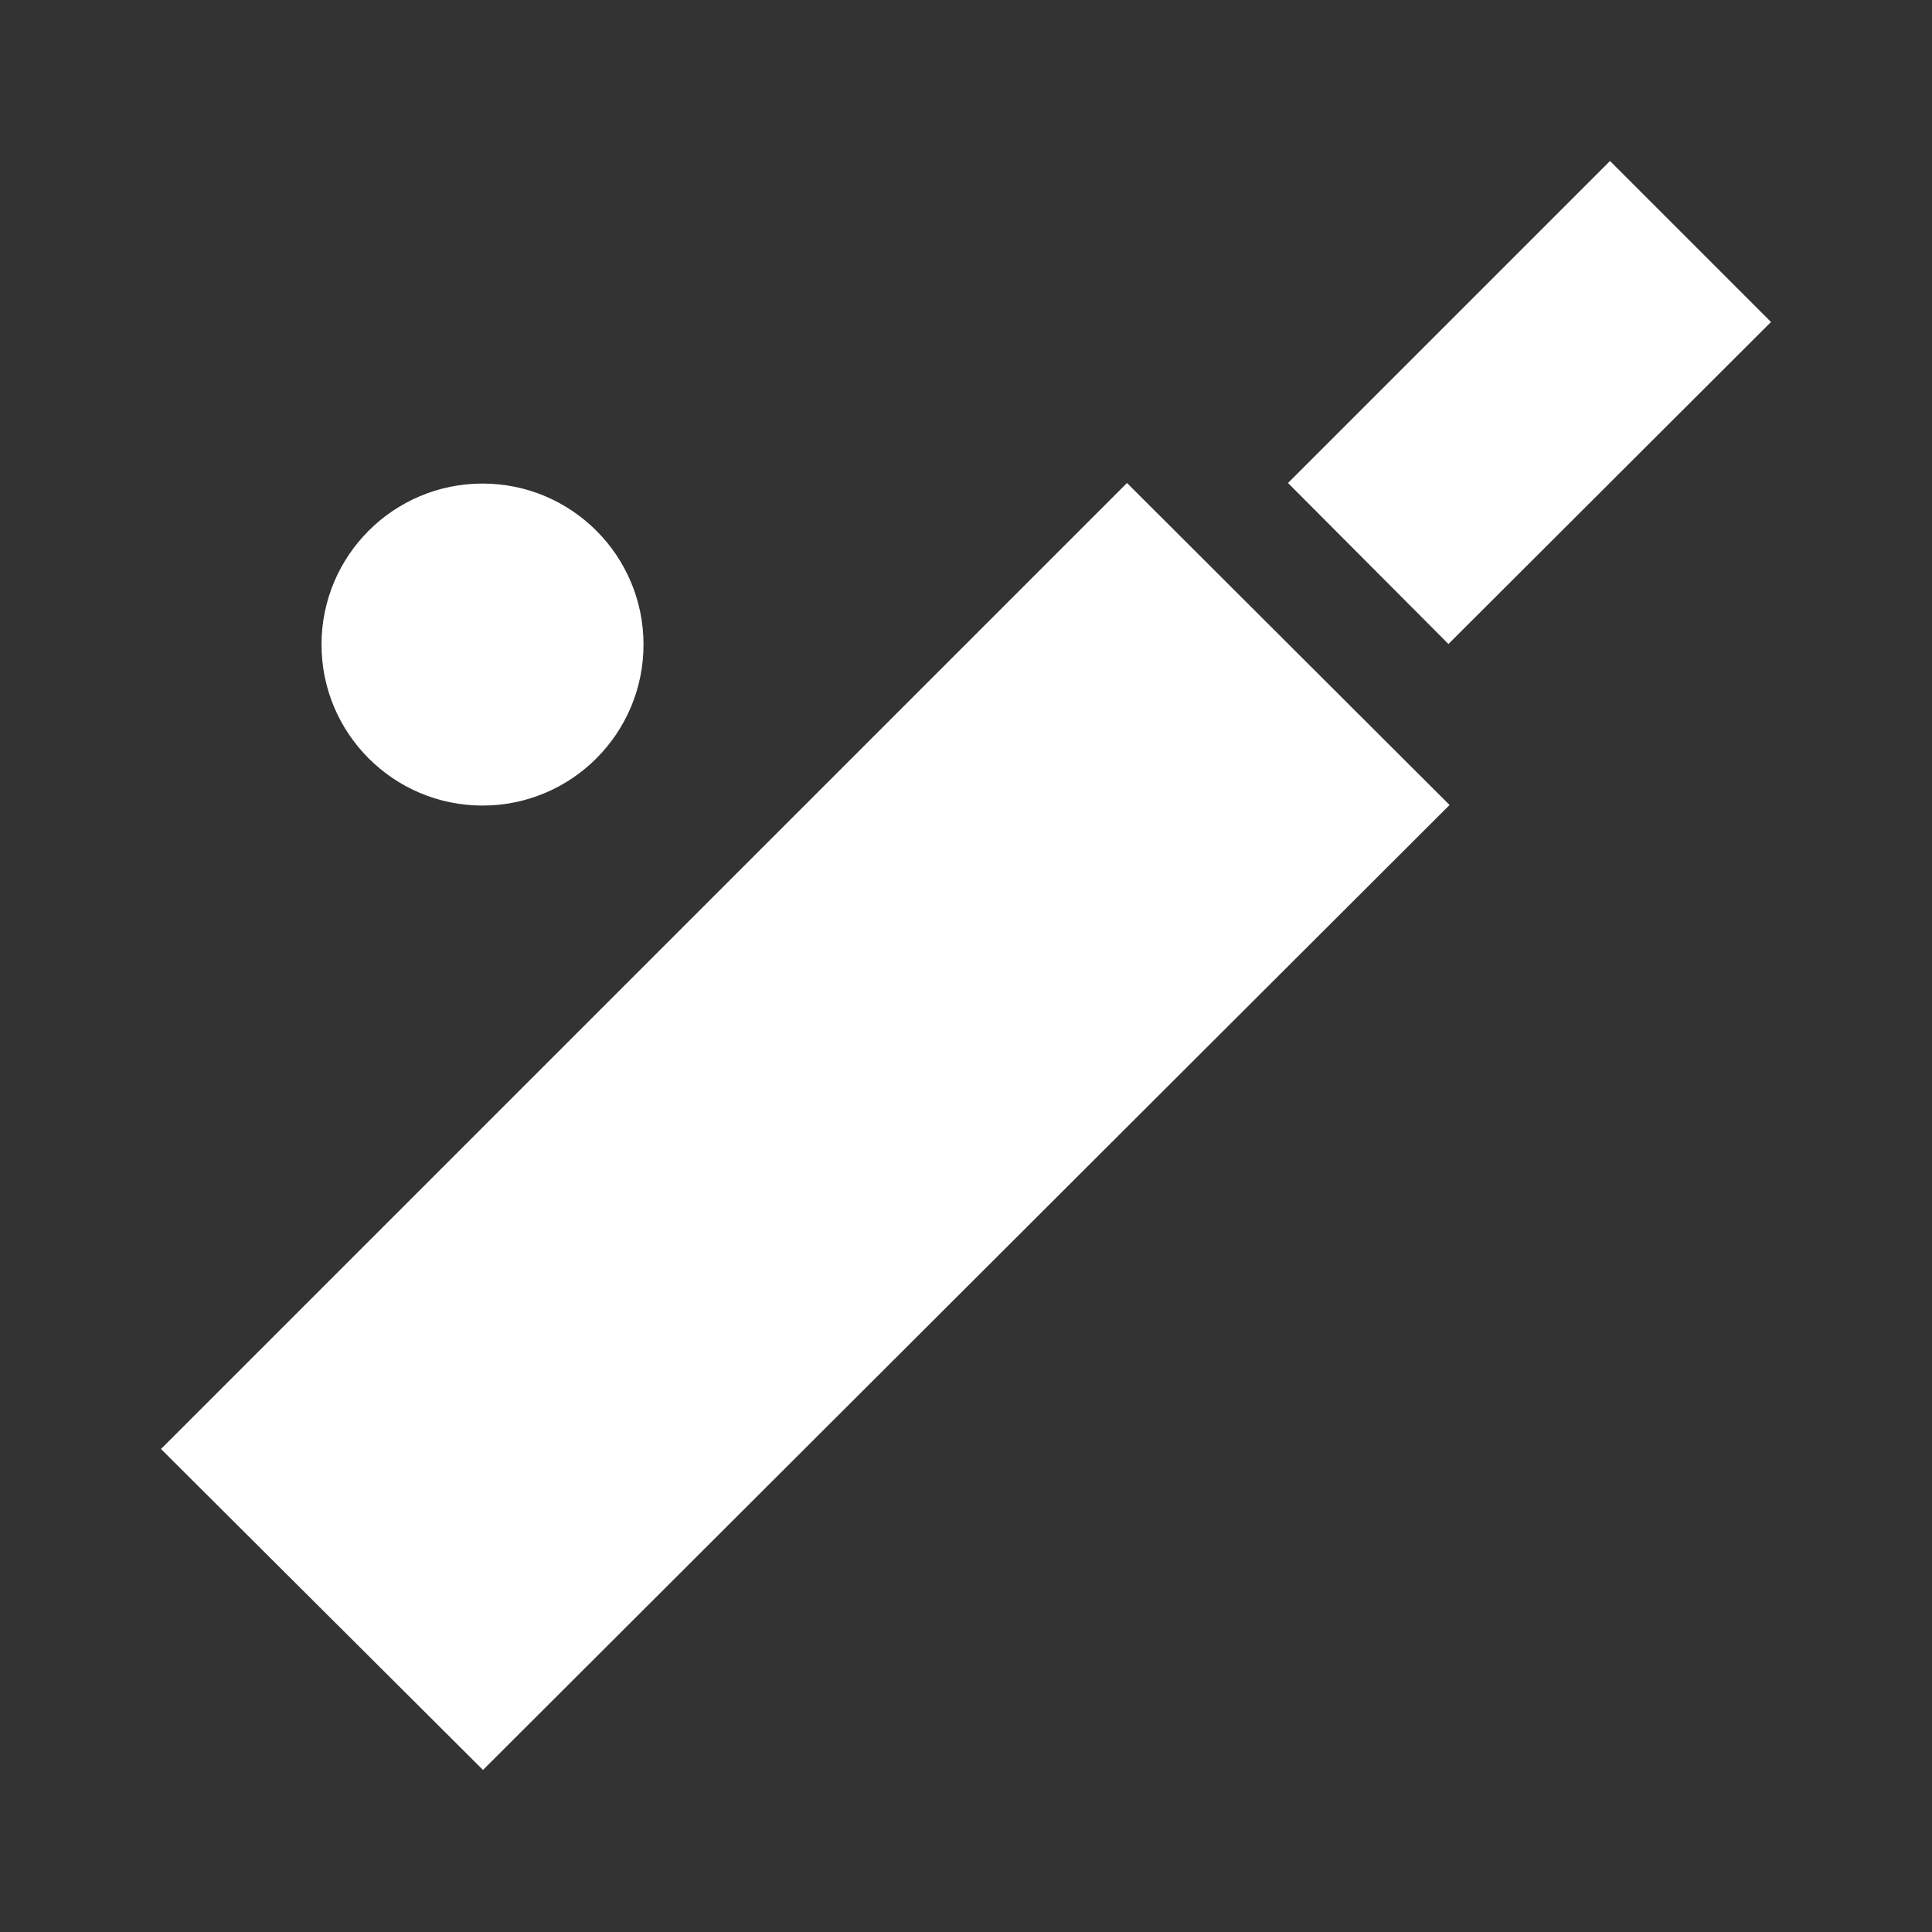
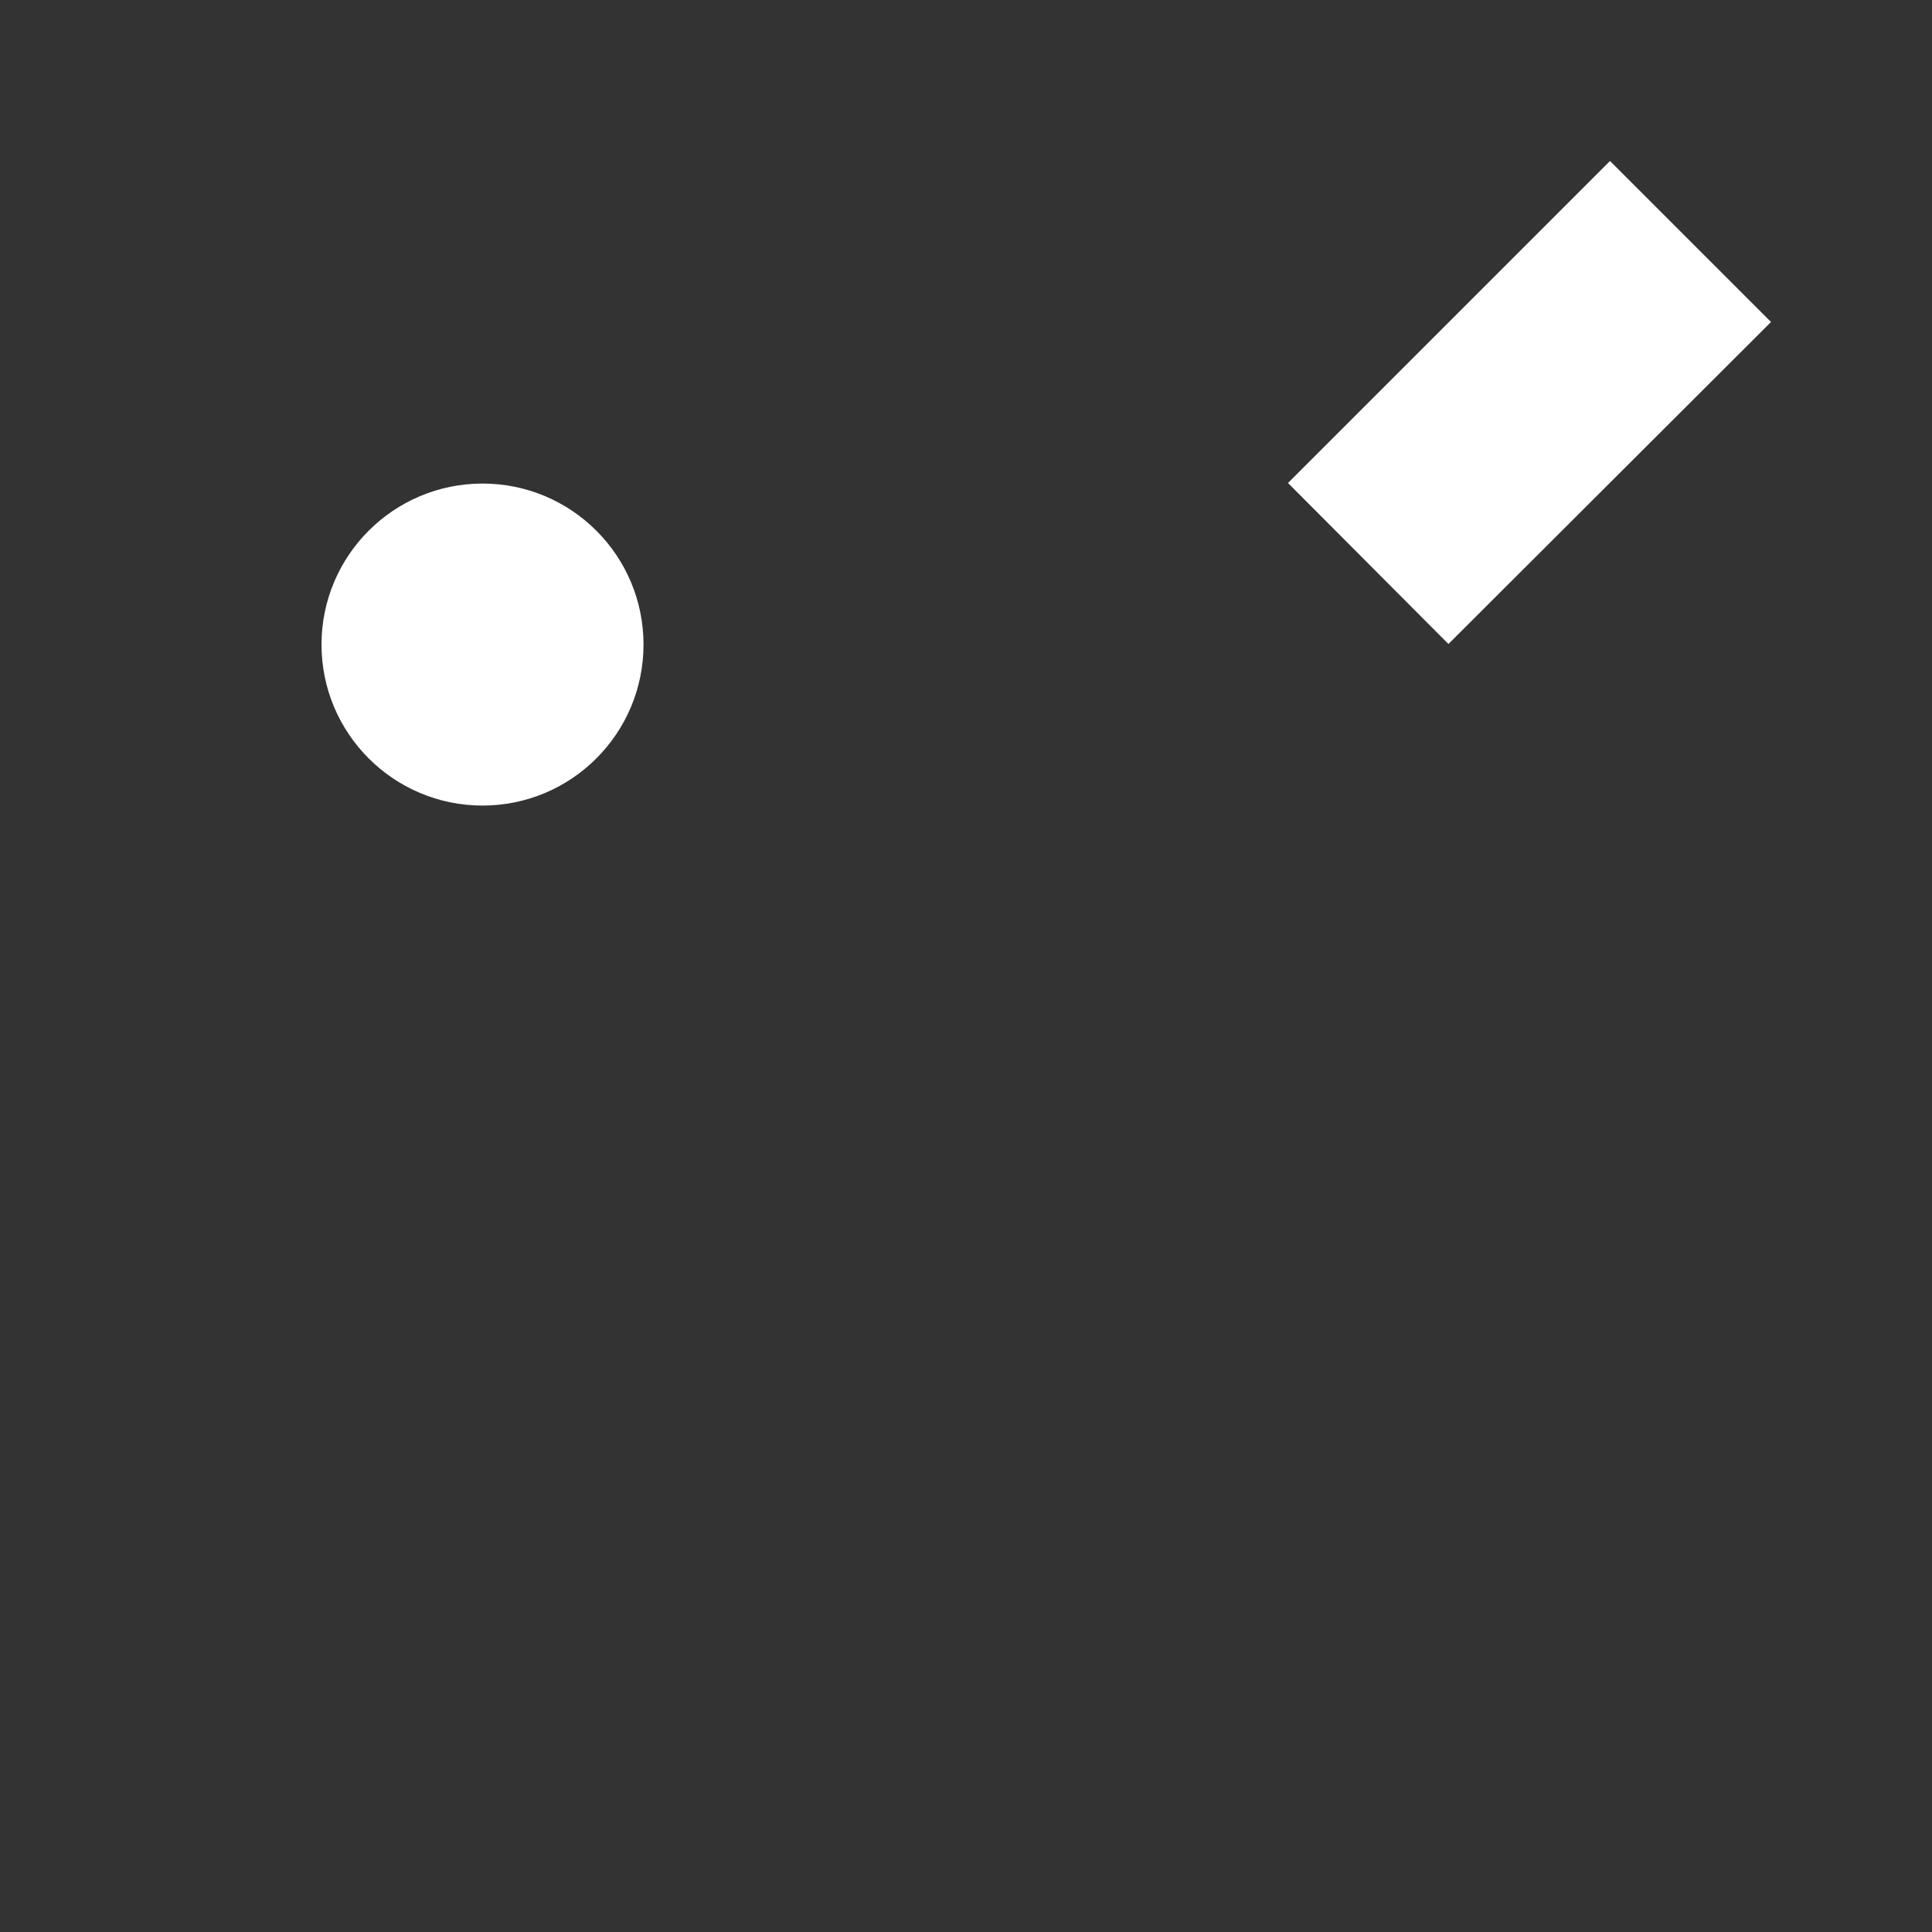
<svg xmlns="http://www.w3.org/2000/svg" width="24" height="24" viewBox="0 0 24 24" fill="none">
  <rect x="0" y="0" width="24" height="24" fill="#333333" stroke="none" />
-   <path d="M6 21.987L2 18L14 6L18.007 10L6 21.987Z" fill="white" />
  <path d="M17.993 8L16 6L20 2L22 4L17.993 8Z" fill="white" />
  <path d="M5.994 10.007C7.099 10.007 7.994 9.111 7.994 8.007C7.994 6.902 7.099 6.007 5.994 6.007C4.89 6.007 3.994 6.902 3.994 8.007C3.994 9.111 4.89 10.007 5.994 10.007Z" fill="white" />
</svg>